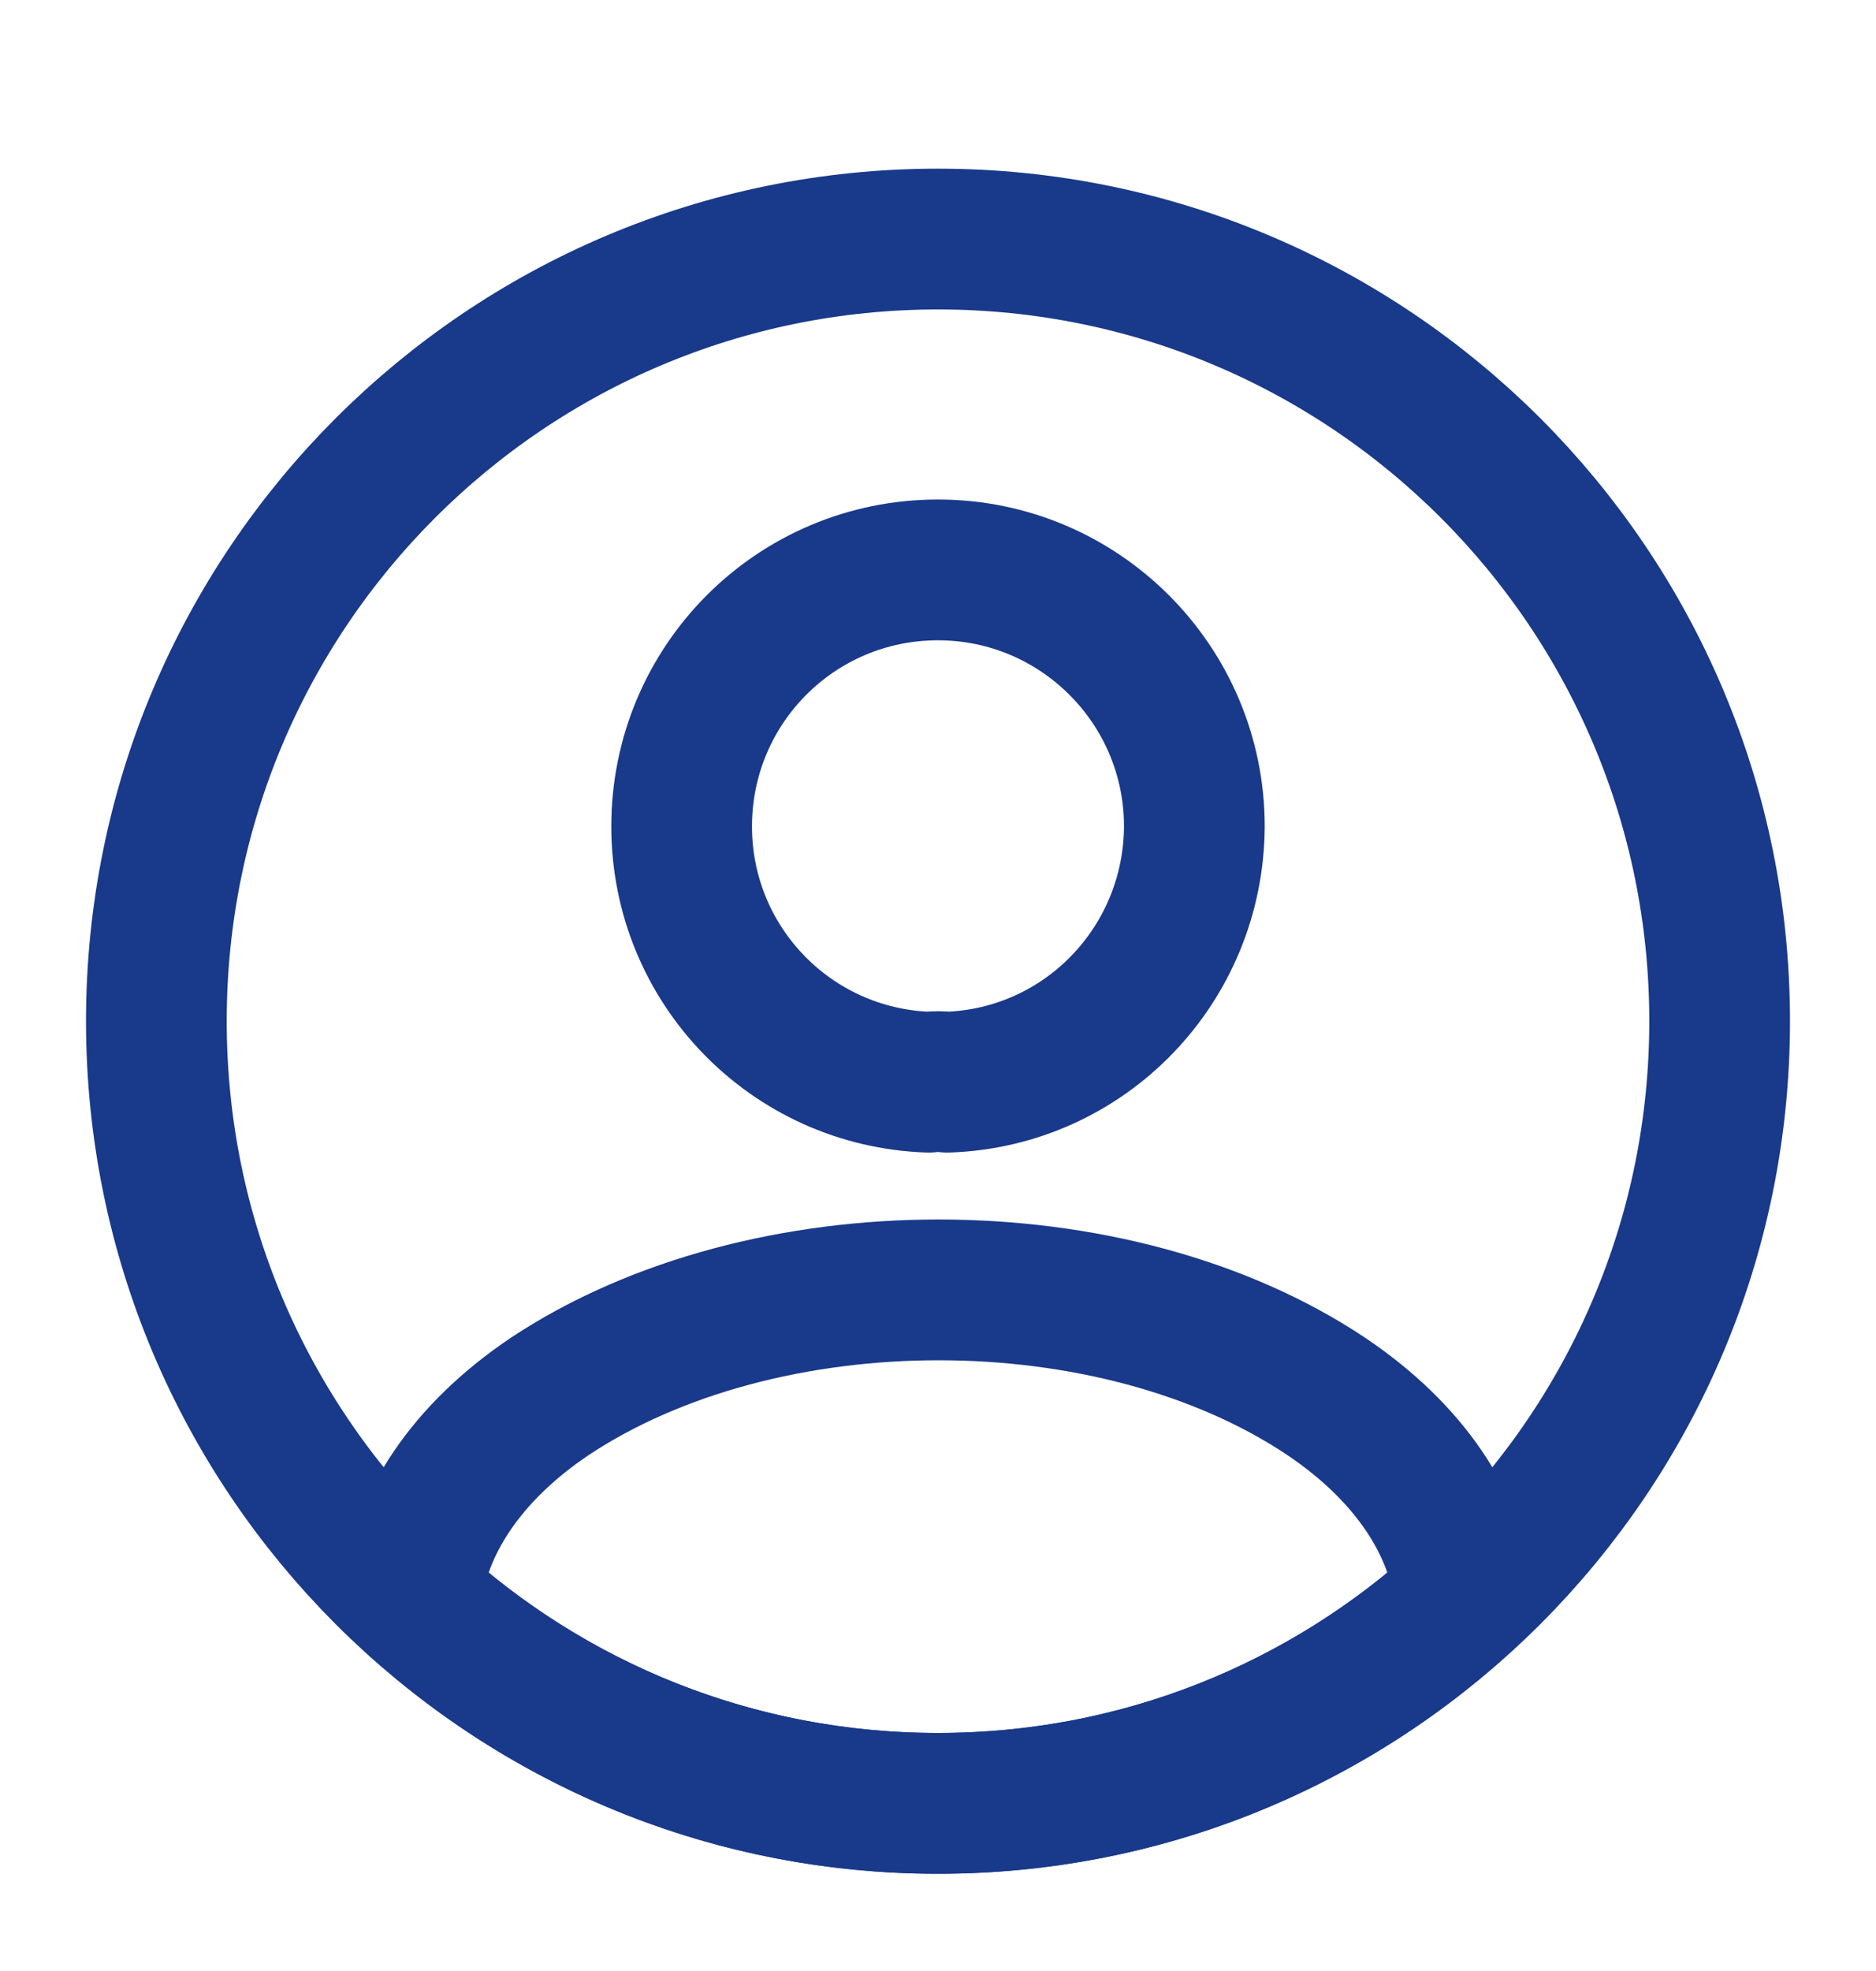
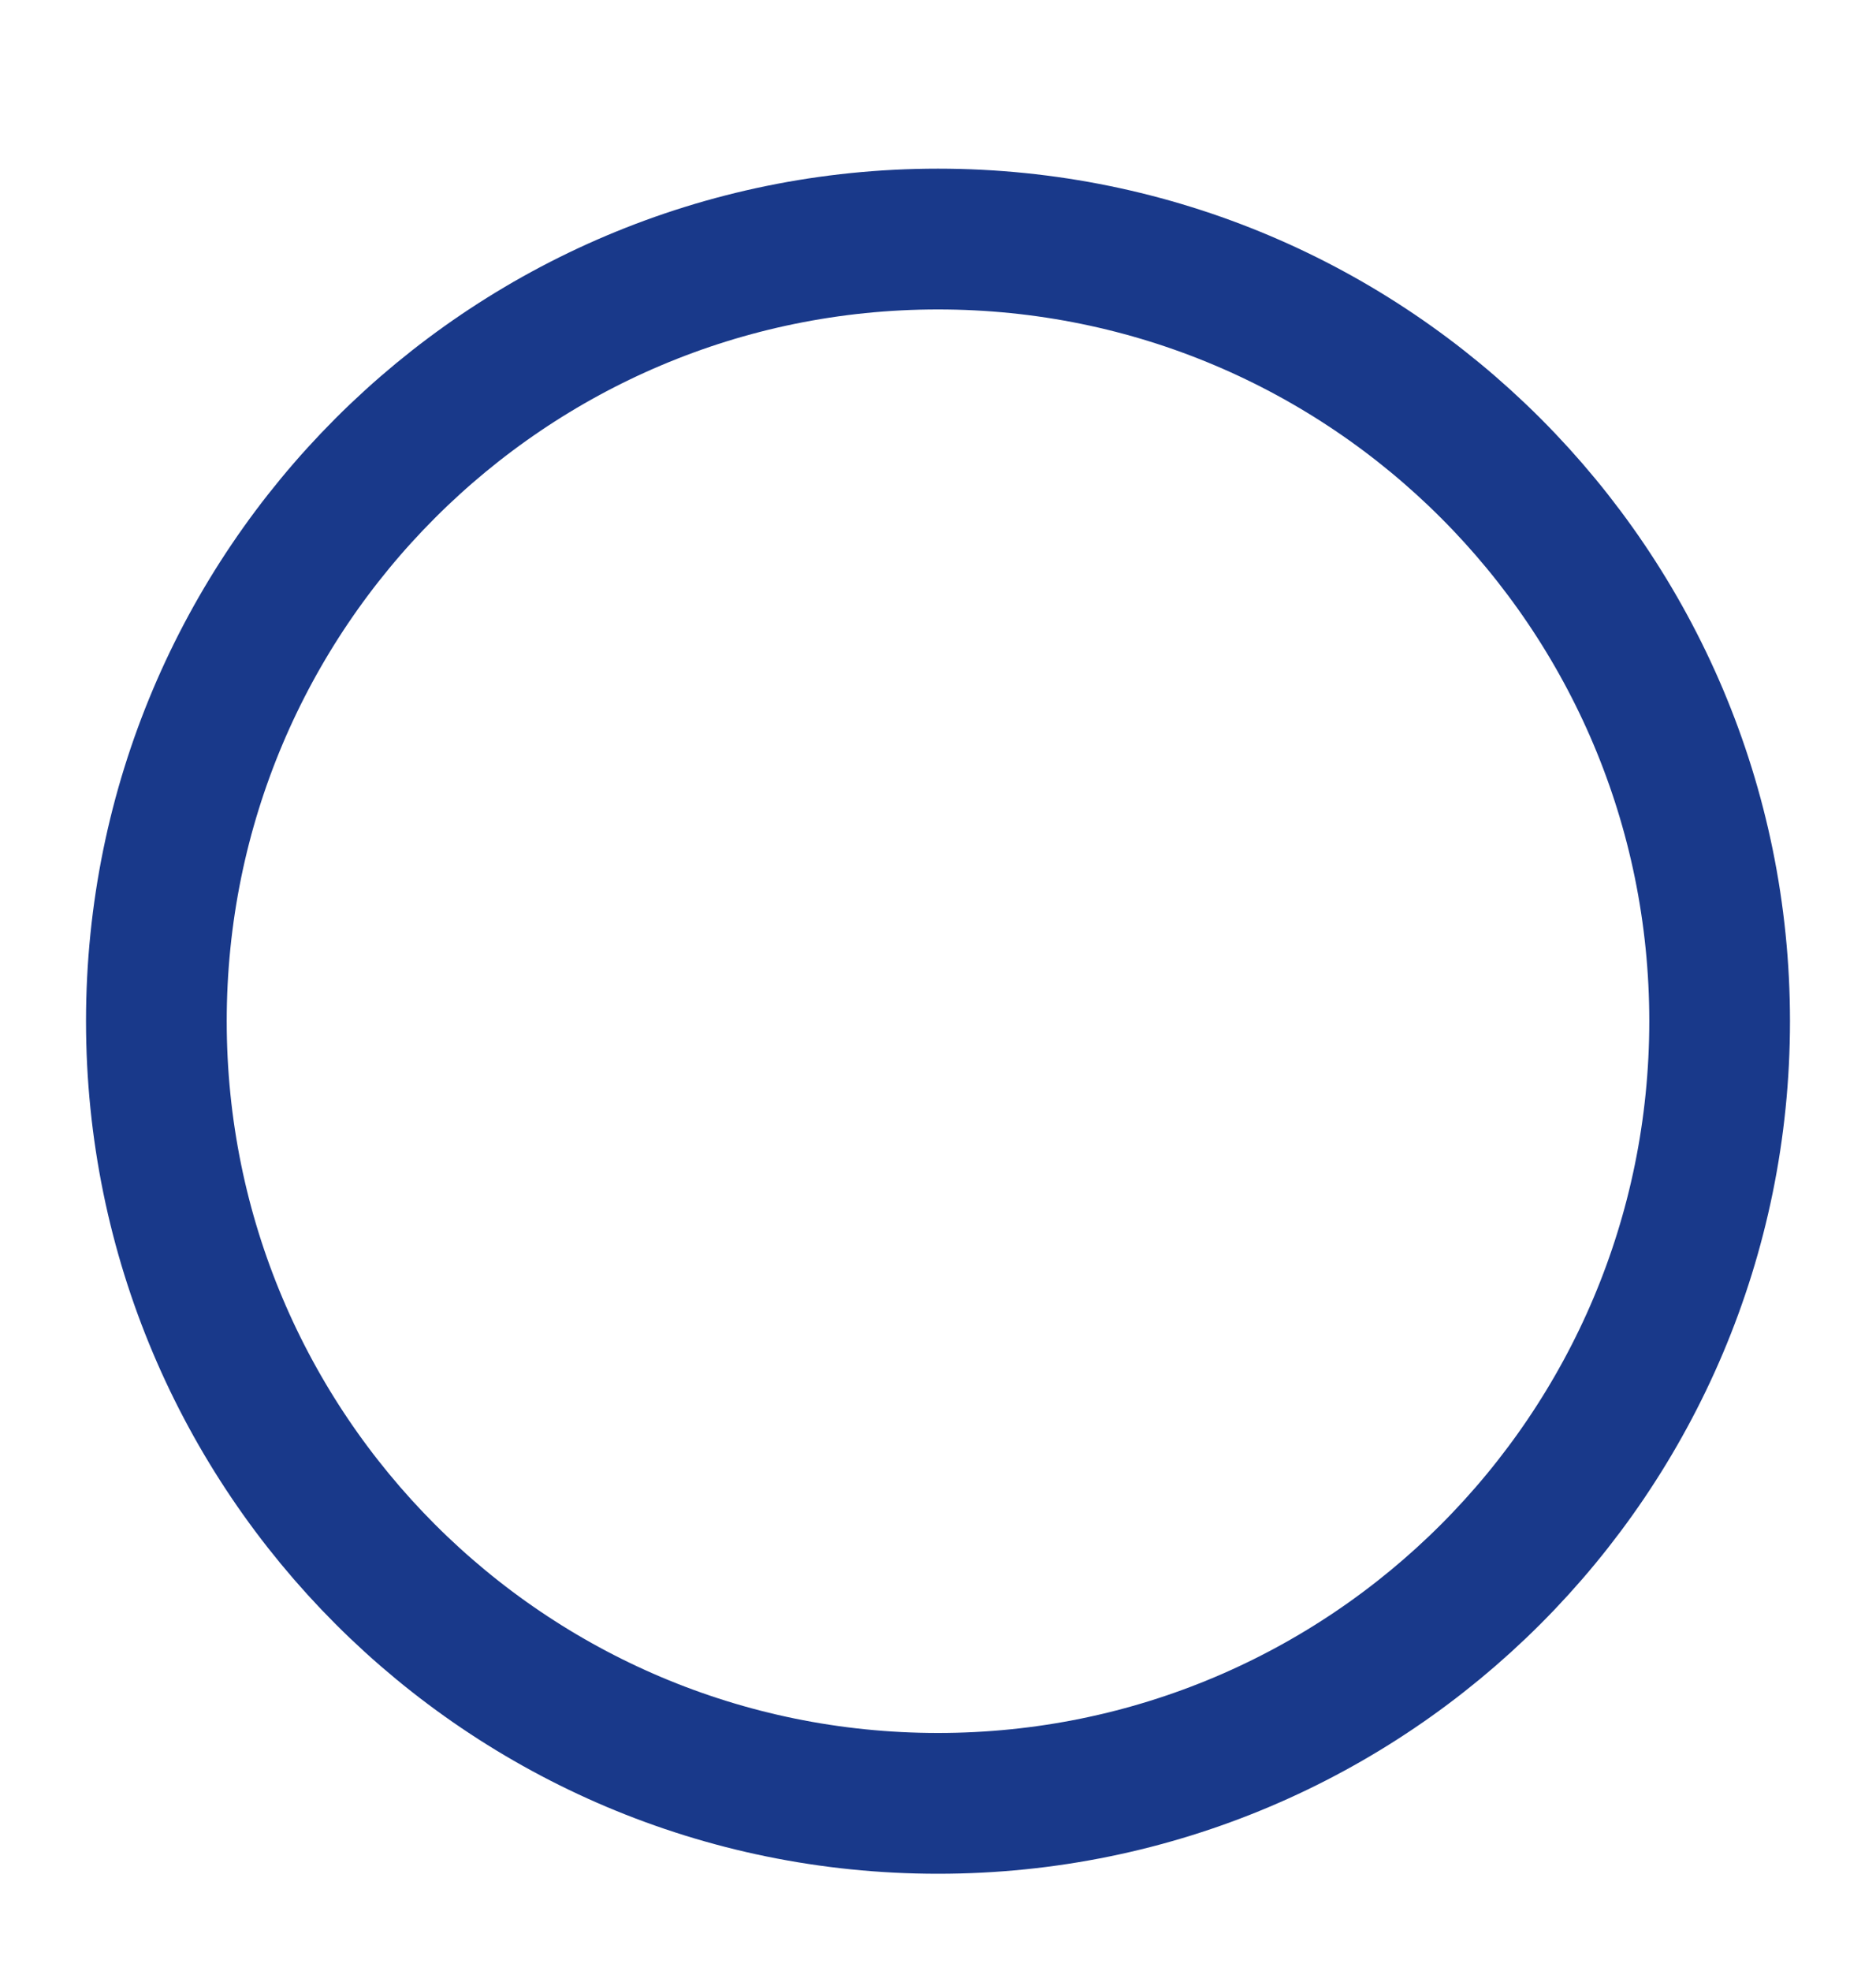
<svg xmlns="http://www.w3.org/2000/svg" width="20" height="21" viewBox="0 0 20 21" fill="none">
-   <path d="M10.1 11.53C10.042 11.522 9.967 11.522 9.9 11.53C8.433 11.48 7.267 10.28 7.267 8.805C7.267 7.297 8.483 6.072 10 6.072C11.508 6.072 12.733 7.297 12.733 8.805C12.725 10.28 11.567 11.48 10.1 11.53Z" stroke="#19398A" stroke-width="1.5" stroke-linecap="round" stroke-linejoin="round" />
-   <path d="M15.617 17.03C14.133 18.389 12.167 19.214 10 19.214C7.833 19.214 5.867 18.389 4.383 17.03C4.467 16.247 4.967 15.48 5.858 14.88C8.142 13.364 11.875 13.364 14.142 14.88C15.033 15.48 15.533 16.247 15.617 17.03Z" stroke="#19398A" stroke-width="1.5" stroke-linecap="round" stroke-linejoin="round" />
  <path d="M10 19.214C14.602 19.214 18.333 15.483 18.333 10.88C18.333 6.278 14.602 2.547 10 2.547C5.397 2.547 1.667 6.278 1.667 10.88C1.667 15.483 5.397 19.214 10 19.214Z" stroke="#19398A" stroke-width="1.5" stroke-linecap="round" stroke-linejoin="round" />
</svg>